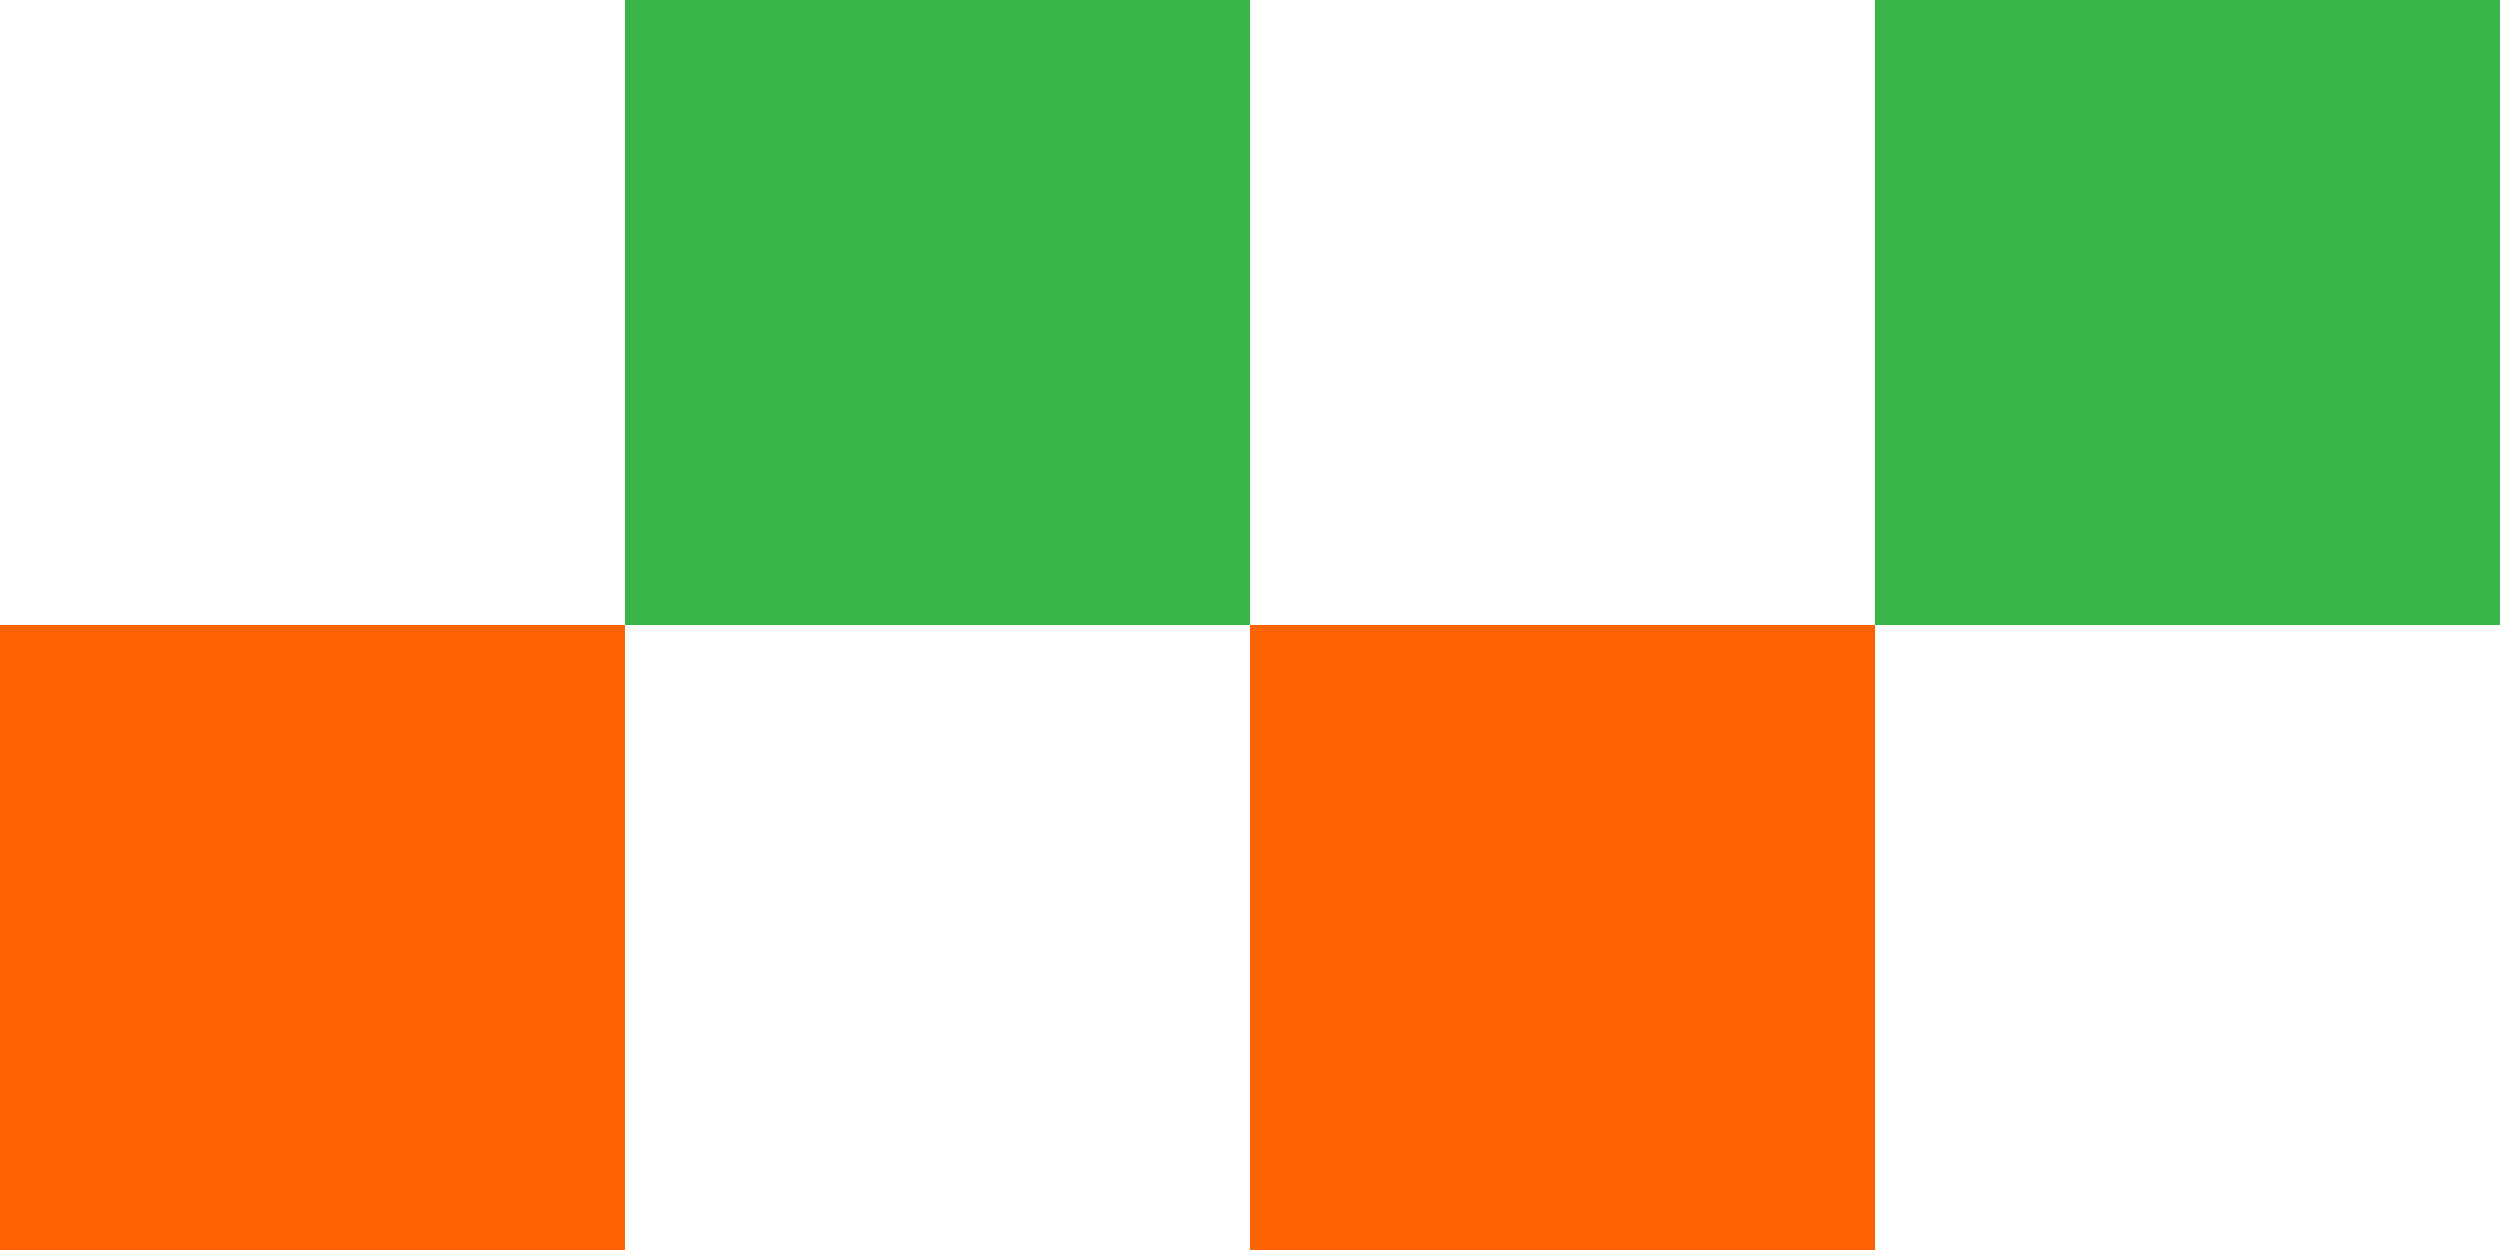
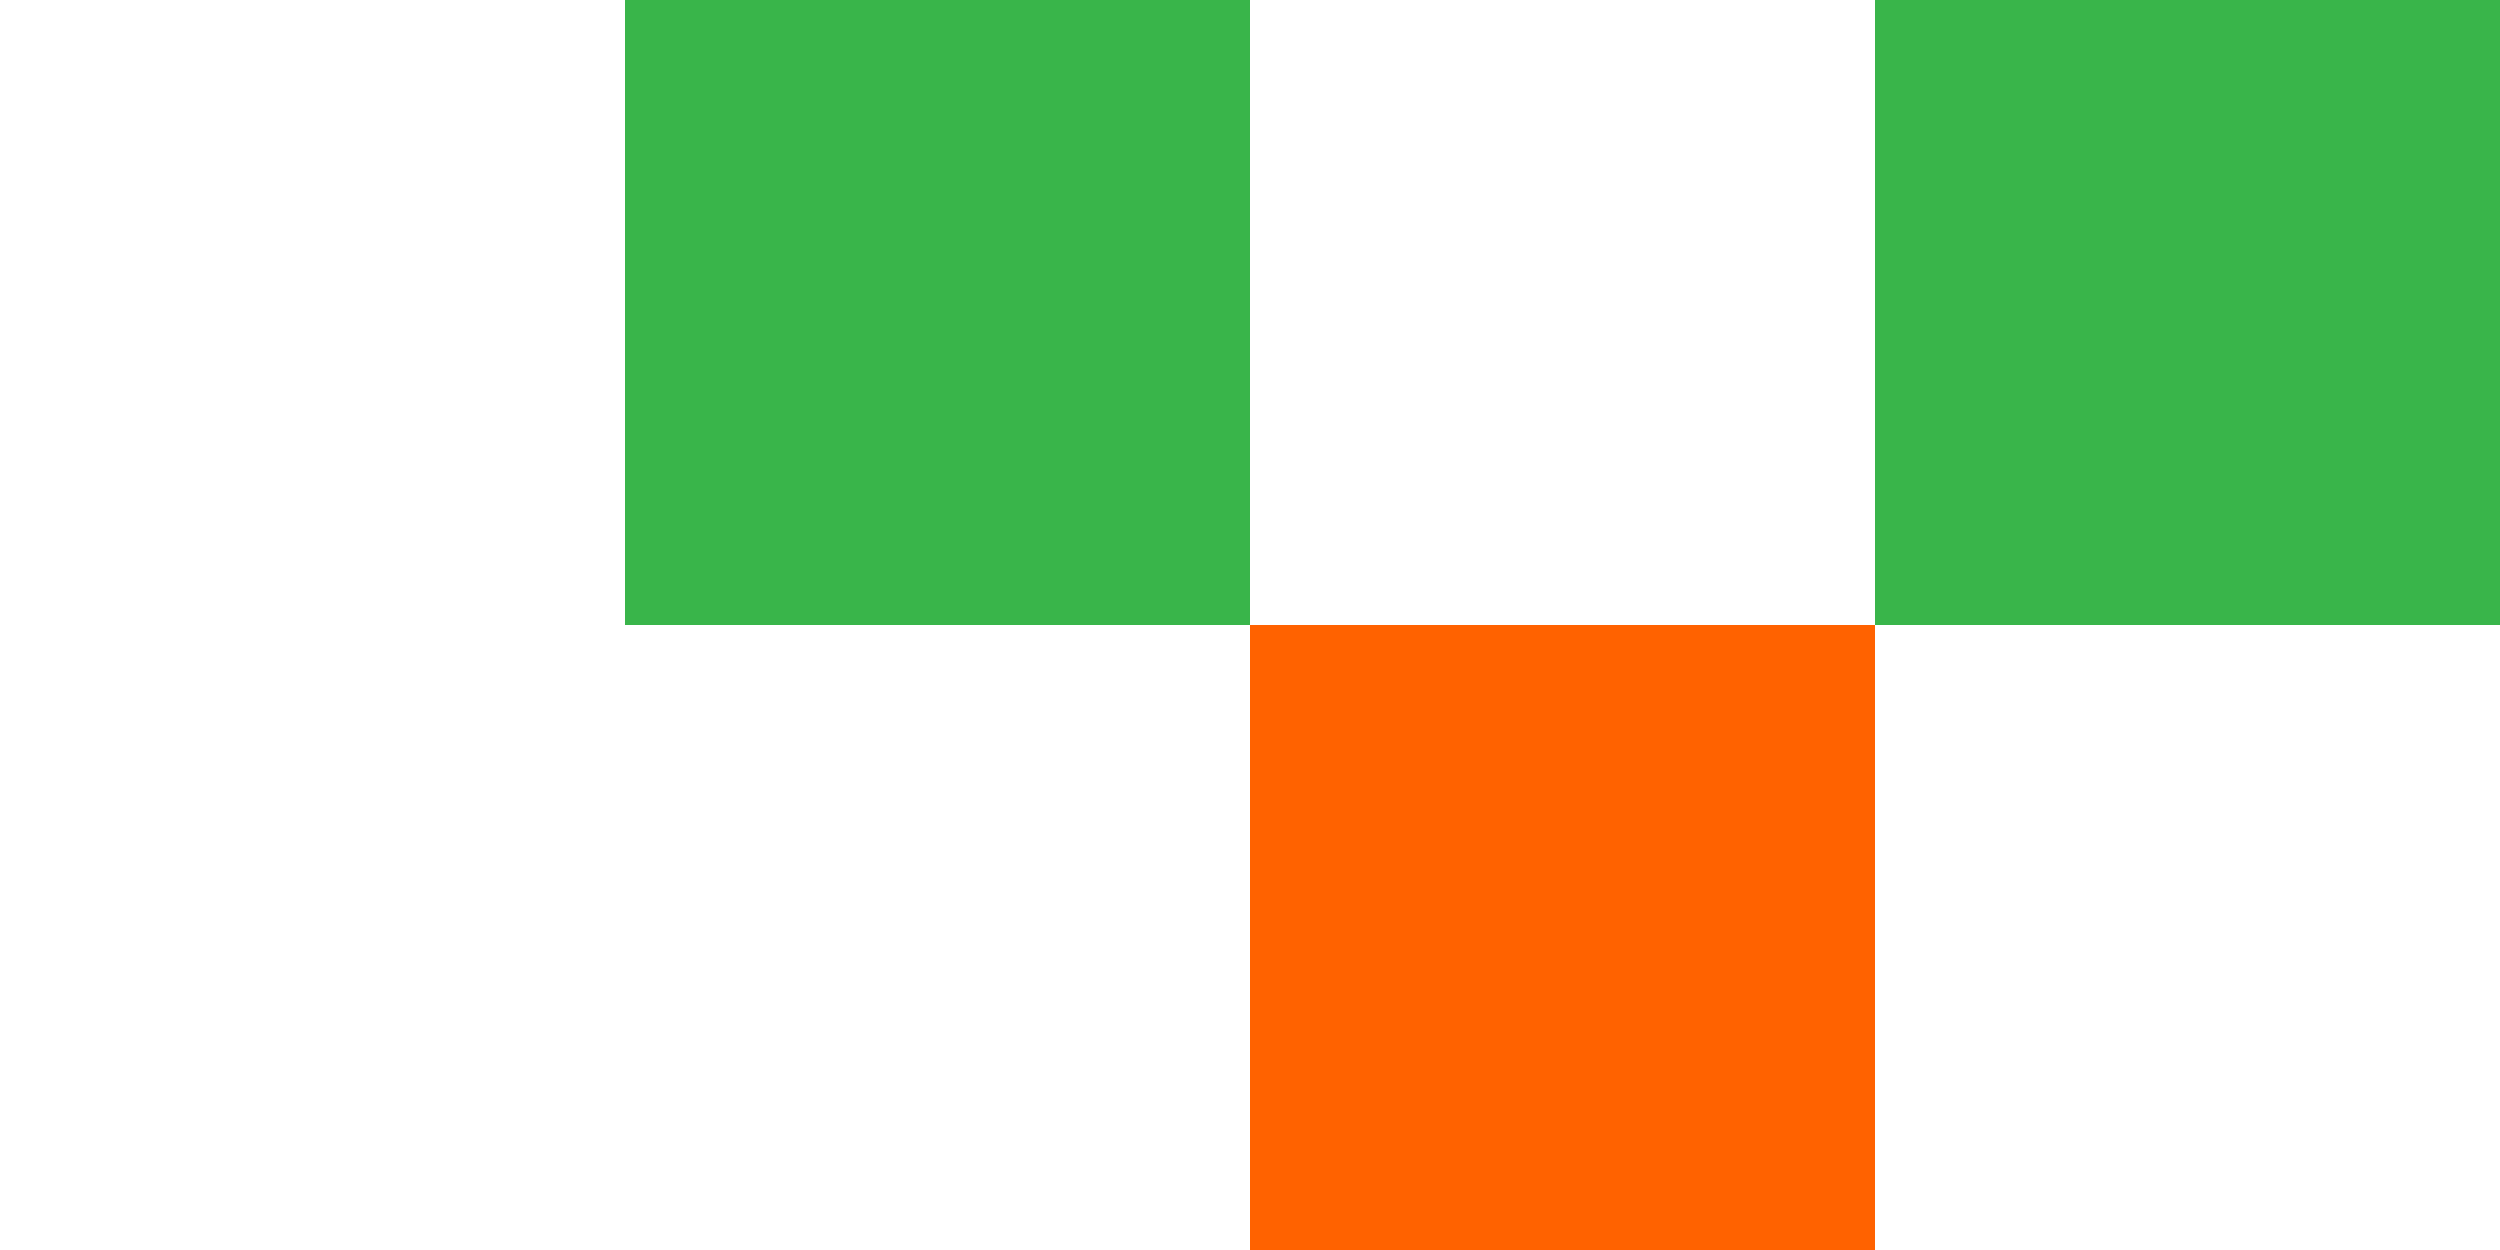
<svg xmlns="http://www.w3.org/2000/svg" id="レイヤー_1" data-name="レイヤー 1" viewBox="0 0 48 24">
  <defs>
    <style>
      .cls-1 {
        fill: #39b54a;
      }

      .cls-2 {
        fill: #ff6200;
      }
    </style>
  </defs>
  <title>squares02</title>
  <rect class="cls-1" x="12" width="12" height="12" />
  <rect class="cls-1" x="36" width="12" height="12" />
-   <rect class="cls-2" y="12" width="12" height="12" />
  <rect class="cls-2" x="24" y="12" width="12" height="12" />
</svg>